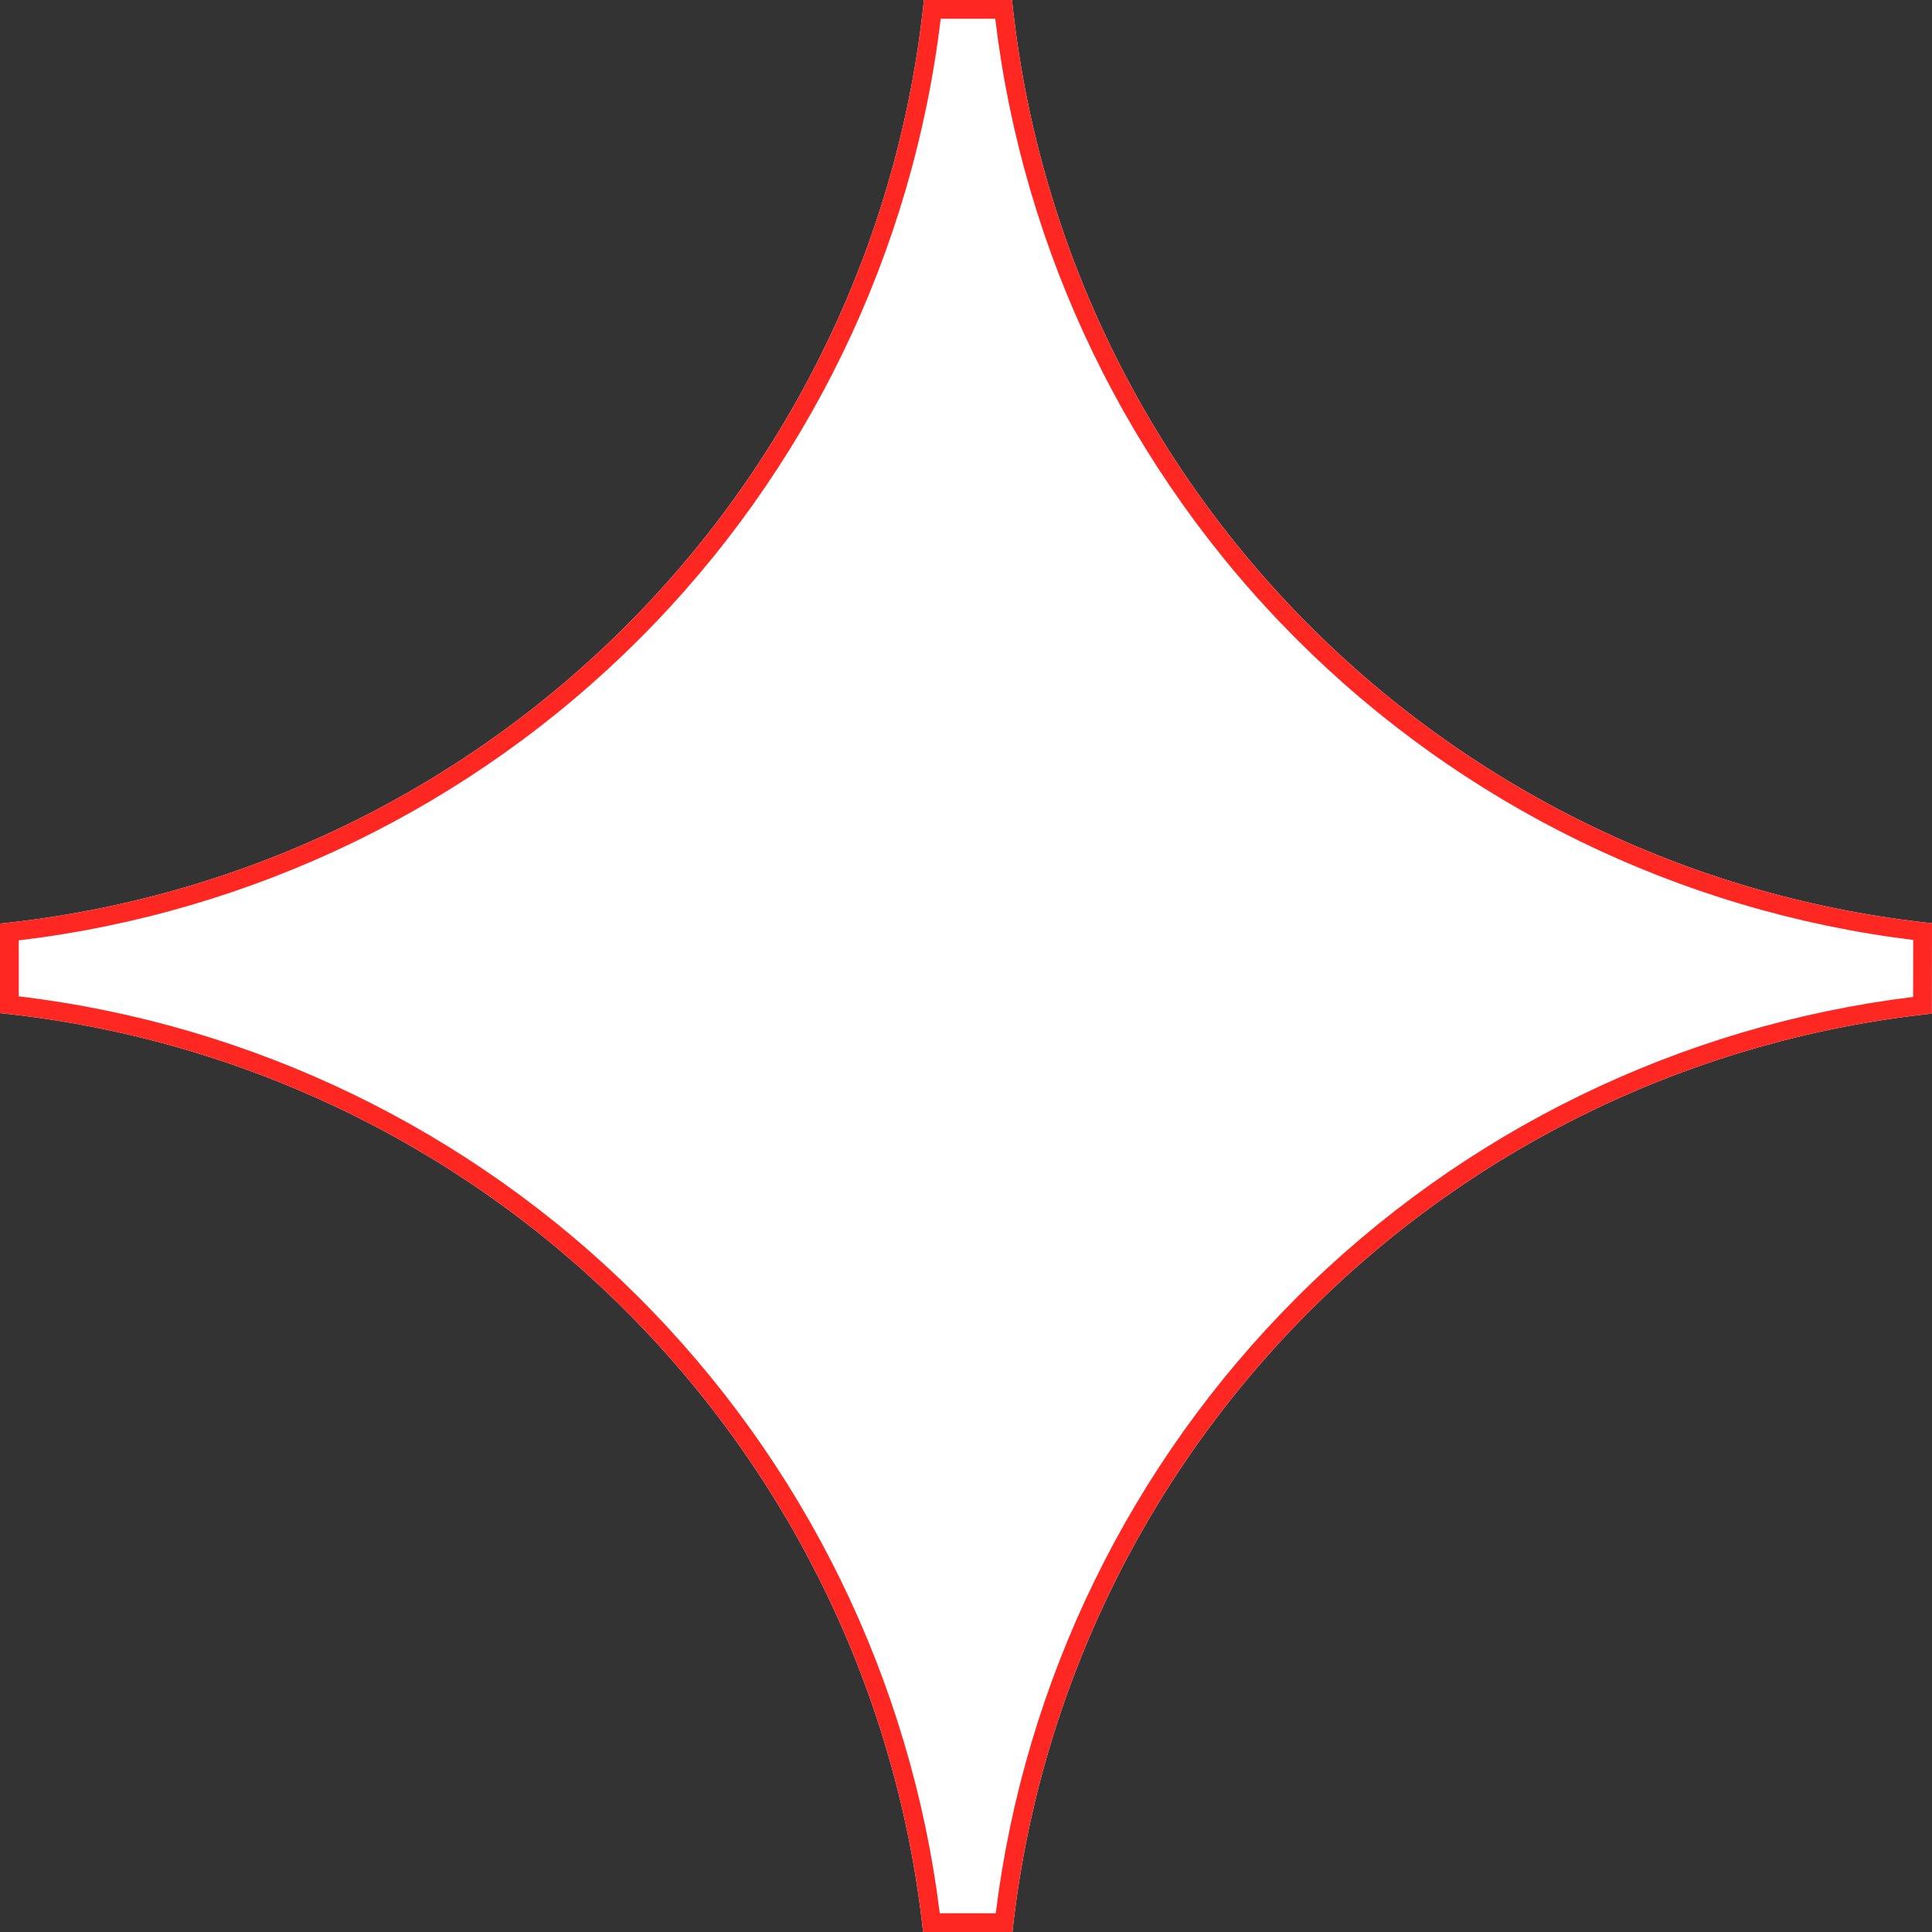
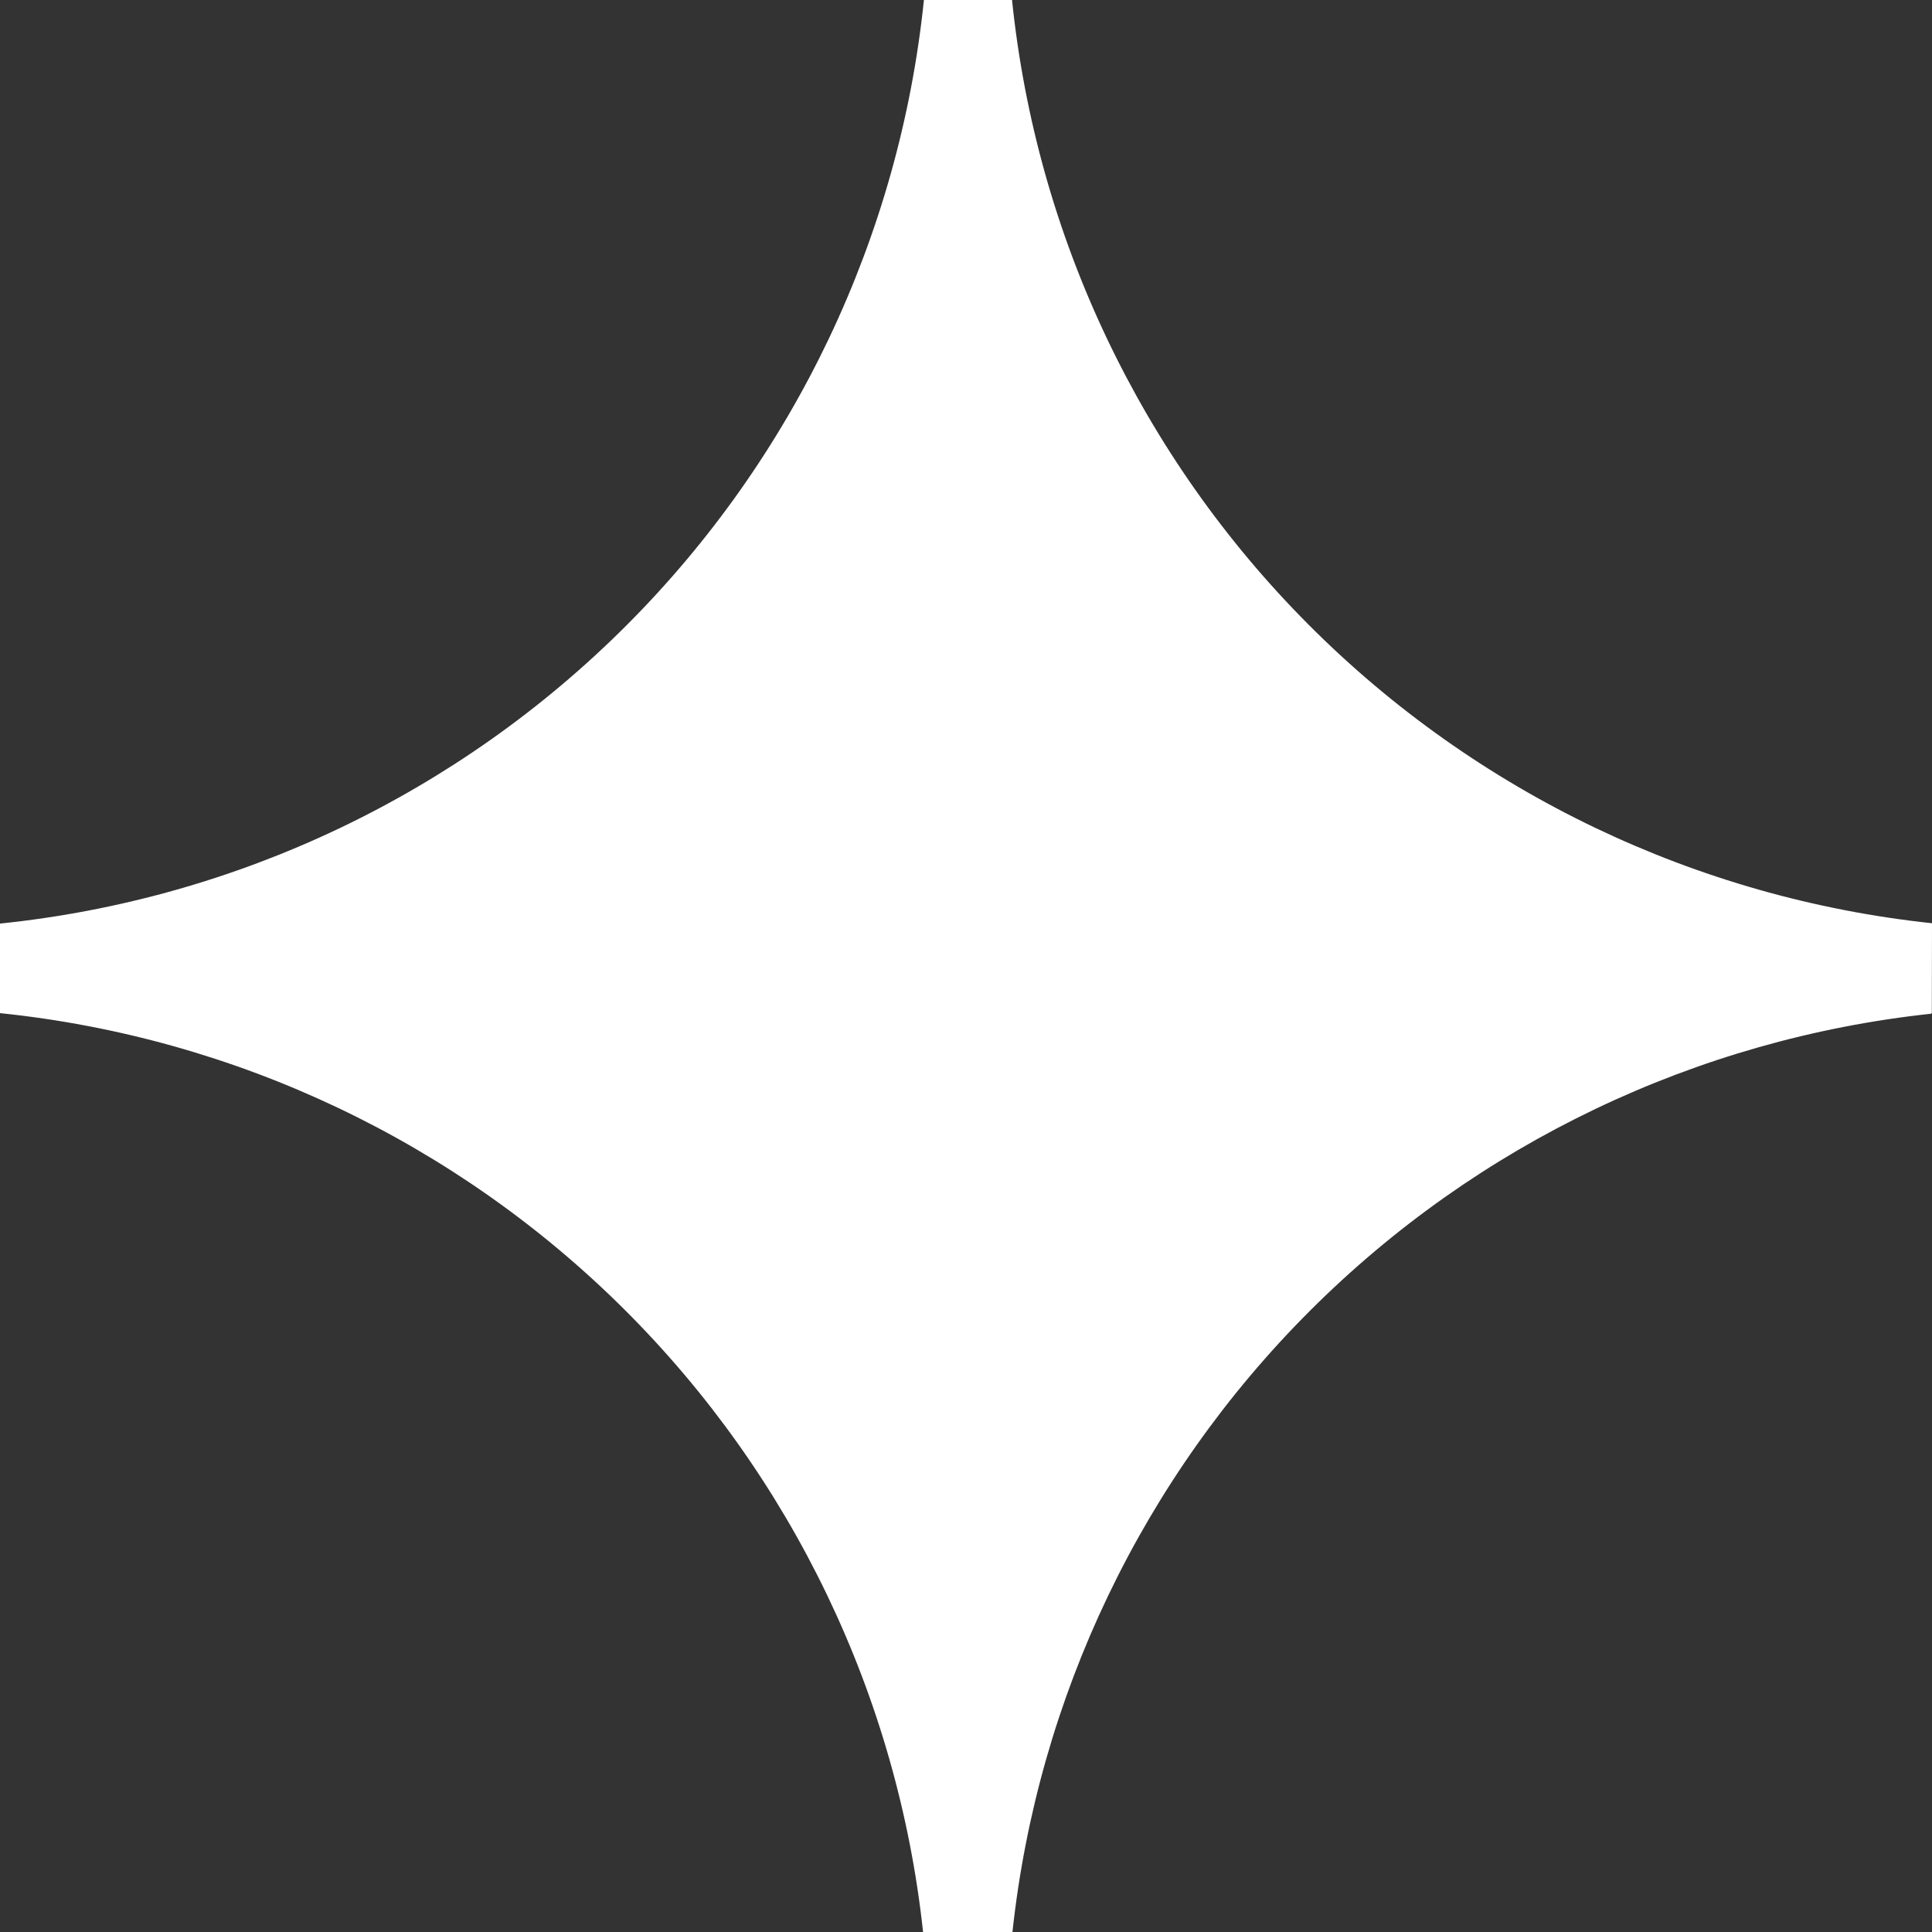
<svg xmlns="http://www.w3.org/2000/svg" width="309" height="309" viewBox="0 0 309 309" fill="none">
  <rect x="0" y="0" width="309" height="309" fill="#333333" stroke="none" />
  <path d="M309 147.662C271.268 143.639 236.063 126.776 209.278 99.895C182.493 73.015 165.754 37.749 161.862 0H147.77C143.855 37.851 127.027 73.2 100.115 100.102C73.203 127.004 37.85 143.817 0 147.715V162.038C37.713 165.93 72.948 182.646 99.819 209.394C126.689 236.143 143.568 271.303 147.635 309H161.929C165.985 271.425 182.772 236.369 209.501 209.653C236.229 182.936 271.292 166.168 308.865 162.132L308.973 162.011L309 147.662Z" fill="white" />
-   <path fill-rule="evenodd" clip-rule="evenodd" d="M305.995 150.336C268.597 145.742 233.787 128.741 207.153 102.013C180.52 75.286 163.643 40.415 159.178 3H150.454C145.964 40.519 128.996 75.473 102.236 102.224C75.476 128.974 40.518 145.927 3 150.401V159.353C40.379 163.818 75.218 180.673 101.935 207.268C128.655 233.867 145.671 268.635 150.307 306H159.257C163.881 268.759 180.803 234.095 207.38 207.531C233.983 180.94 268.695 164.028 305.978 159.445L305.995 150.336ZM309 147.662C271.268 143.639 236.063 126.776 209.278 99.895C182.493 73.015 165.754 37.749 161.862 0H147.77C143.855 37.851 127.027 73.2 100.115 100.102C73.203 127.004 37.85 143.817 0 147.715V162.038C37.713 165.93 72.948 182.646 99.819 209.394C126.689 236.143 143.568 271.303 147.635 309H161.929C165.985 271.425 182.772 236.369 209.501 209.653C236.229 182.936 271.292 166.168 308.865 162.132L308.973 162.011L309 147.662Z" fill="#FF2722" />
</svg>